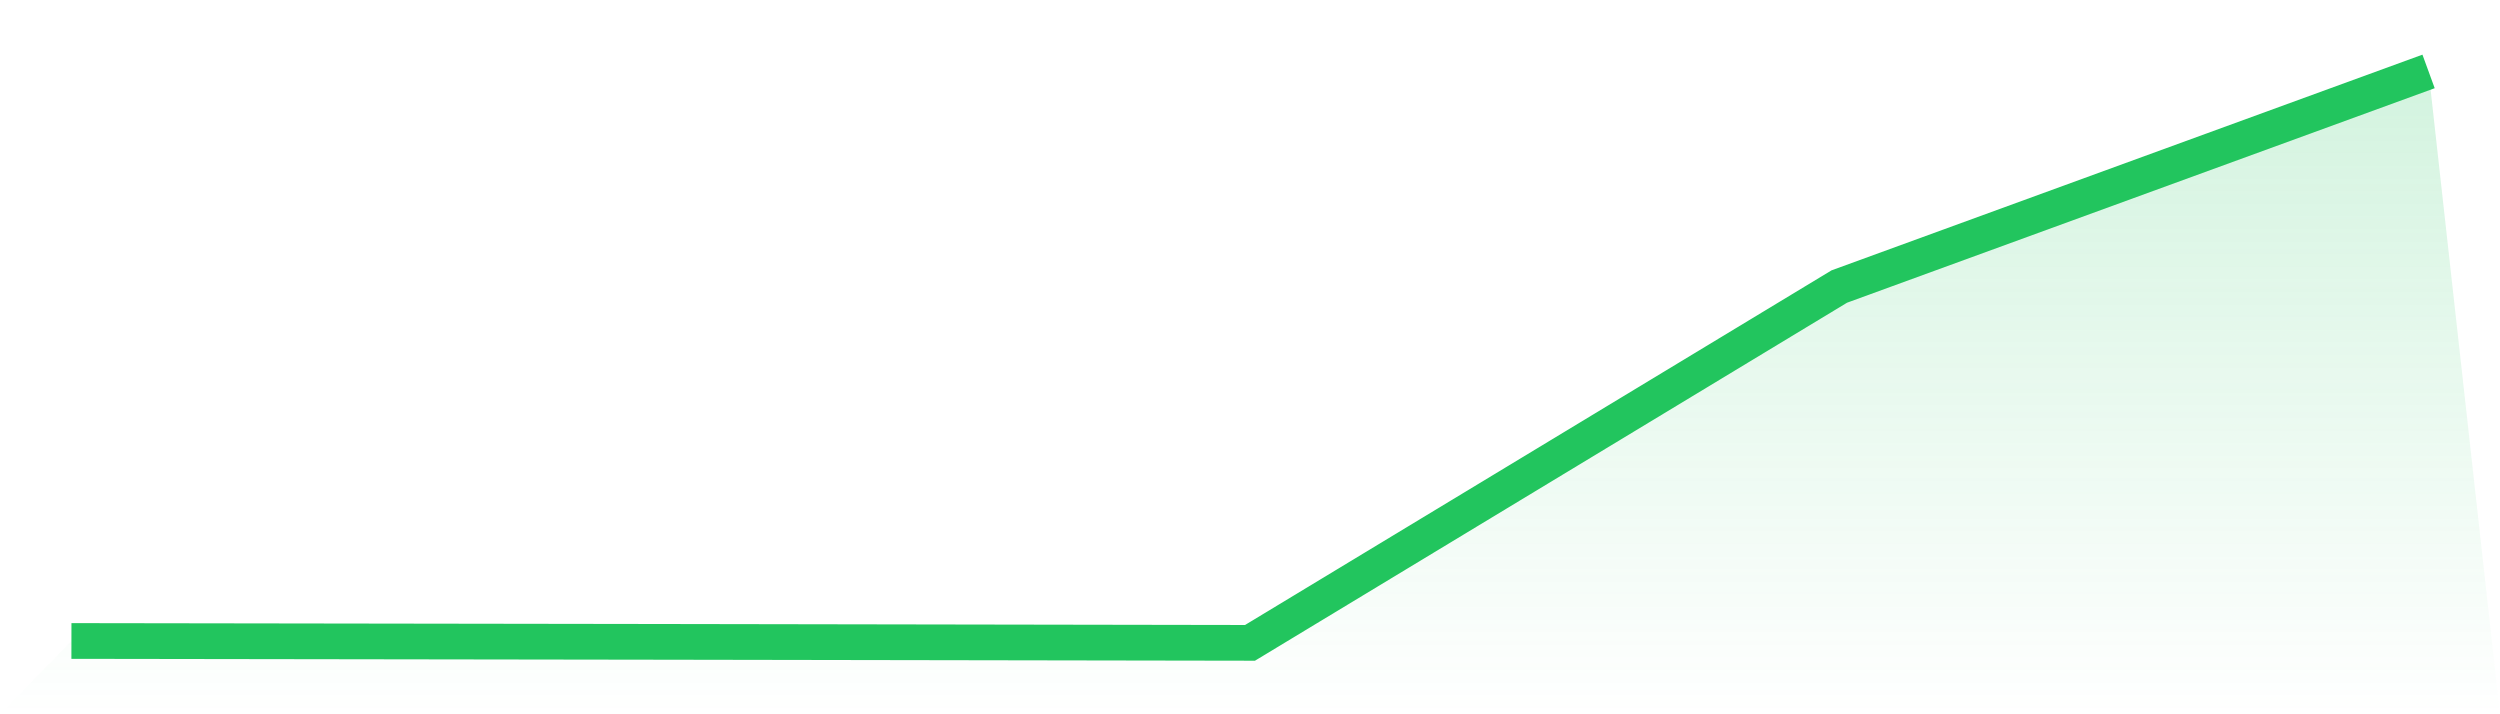
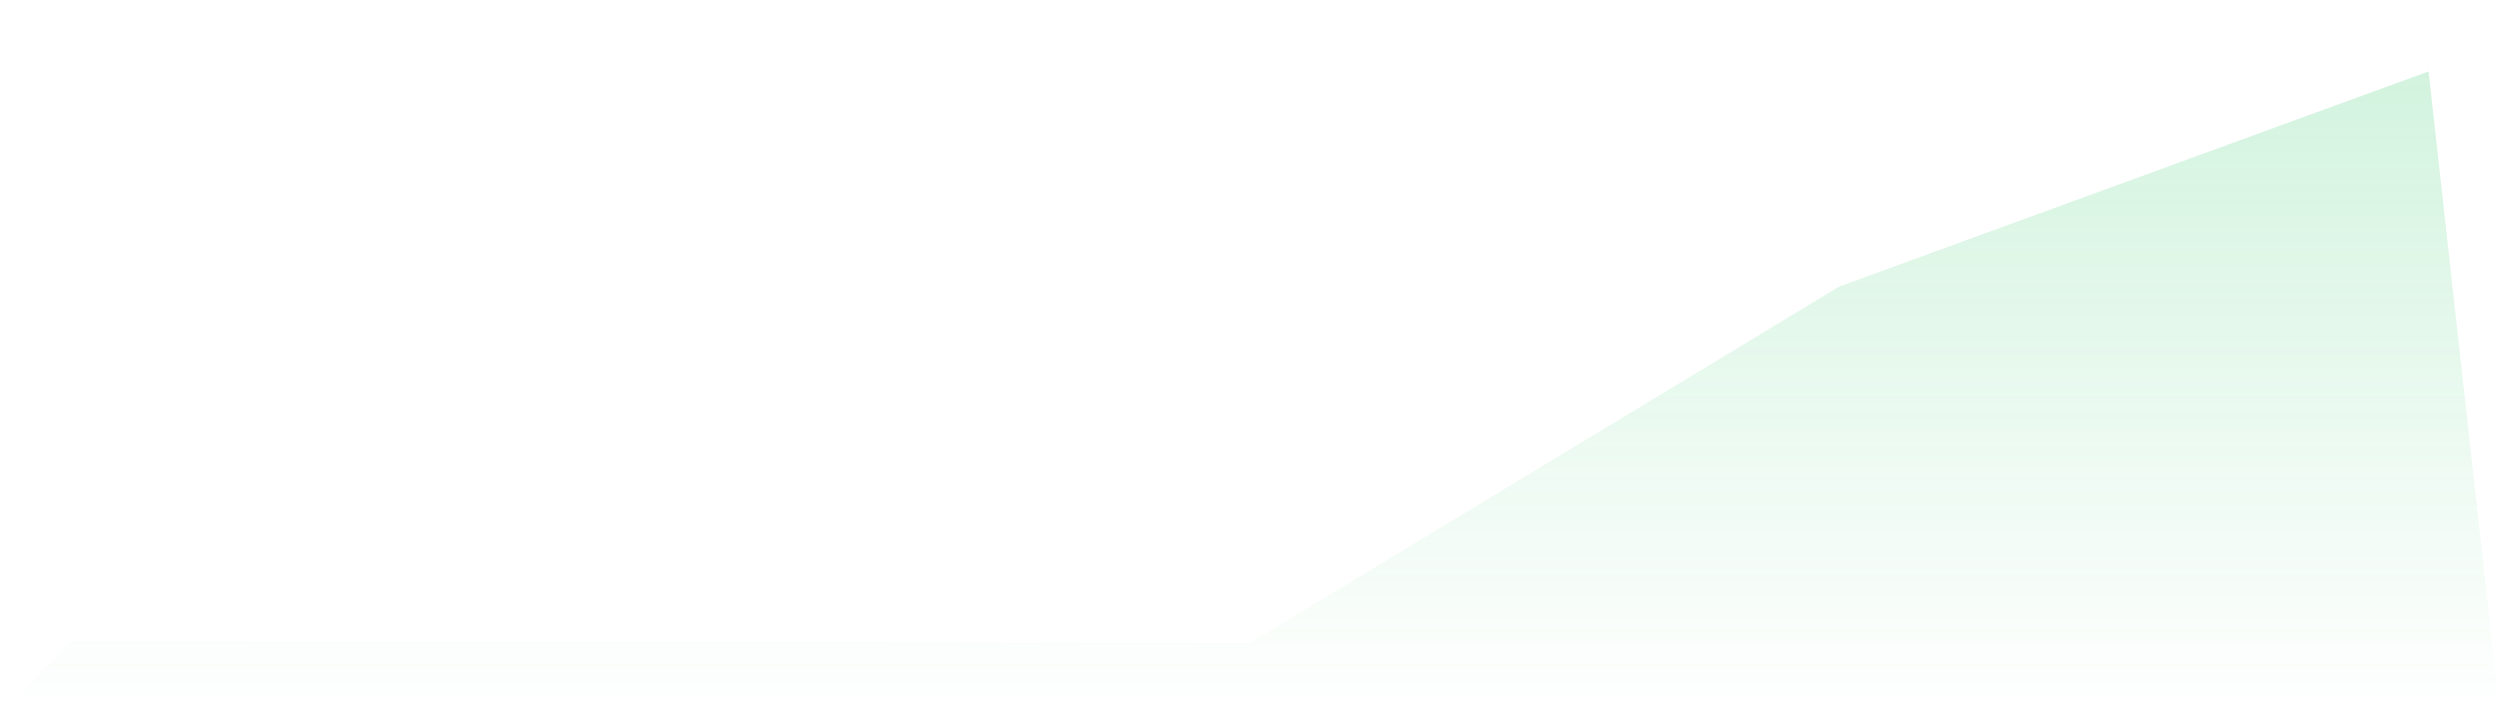
<svg xmlns="http://www.w3.org/2000/svg" viewBox="0 0 140 40">
  <defs>
    <linearGradient id="gradient" x1="0" x2="0" y1="0" y2="1">
      <stop offset="0%" stop-color="#22c55e" stop-opacity="0.2" />
      <stop offset="100%" stop-color="#22c55e" stop-opacity="0" />
    </linearGradient>
  </defs>
  <path d="M4,35.895 L4,35.895 L37,35.944 L70,36 L103,16.046 L136,4 L140,40 L0,40 z" fill="url(#gradient)" />
-   <path d="M4,35.895 L4,35.895 L37,35.944 L70,36 L103,16.046 L136,4" fill="none" stroke="#22c55e" stroke-width="2" />
</svg>